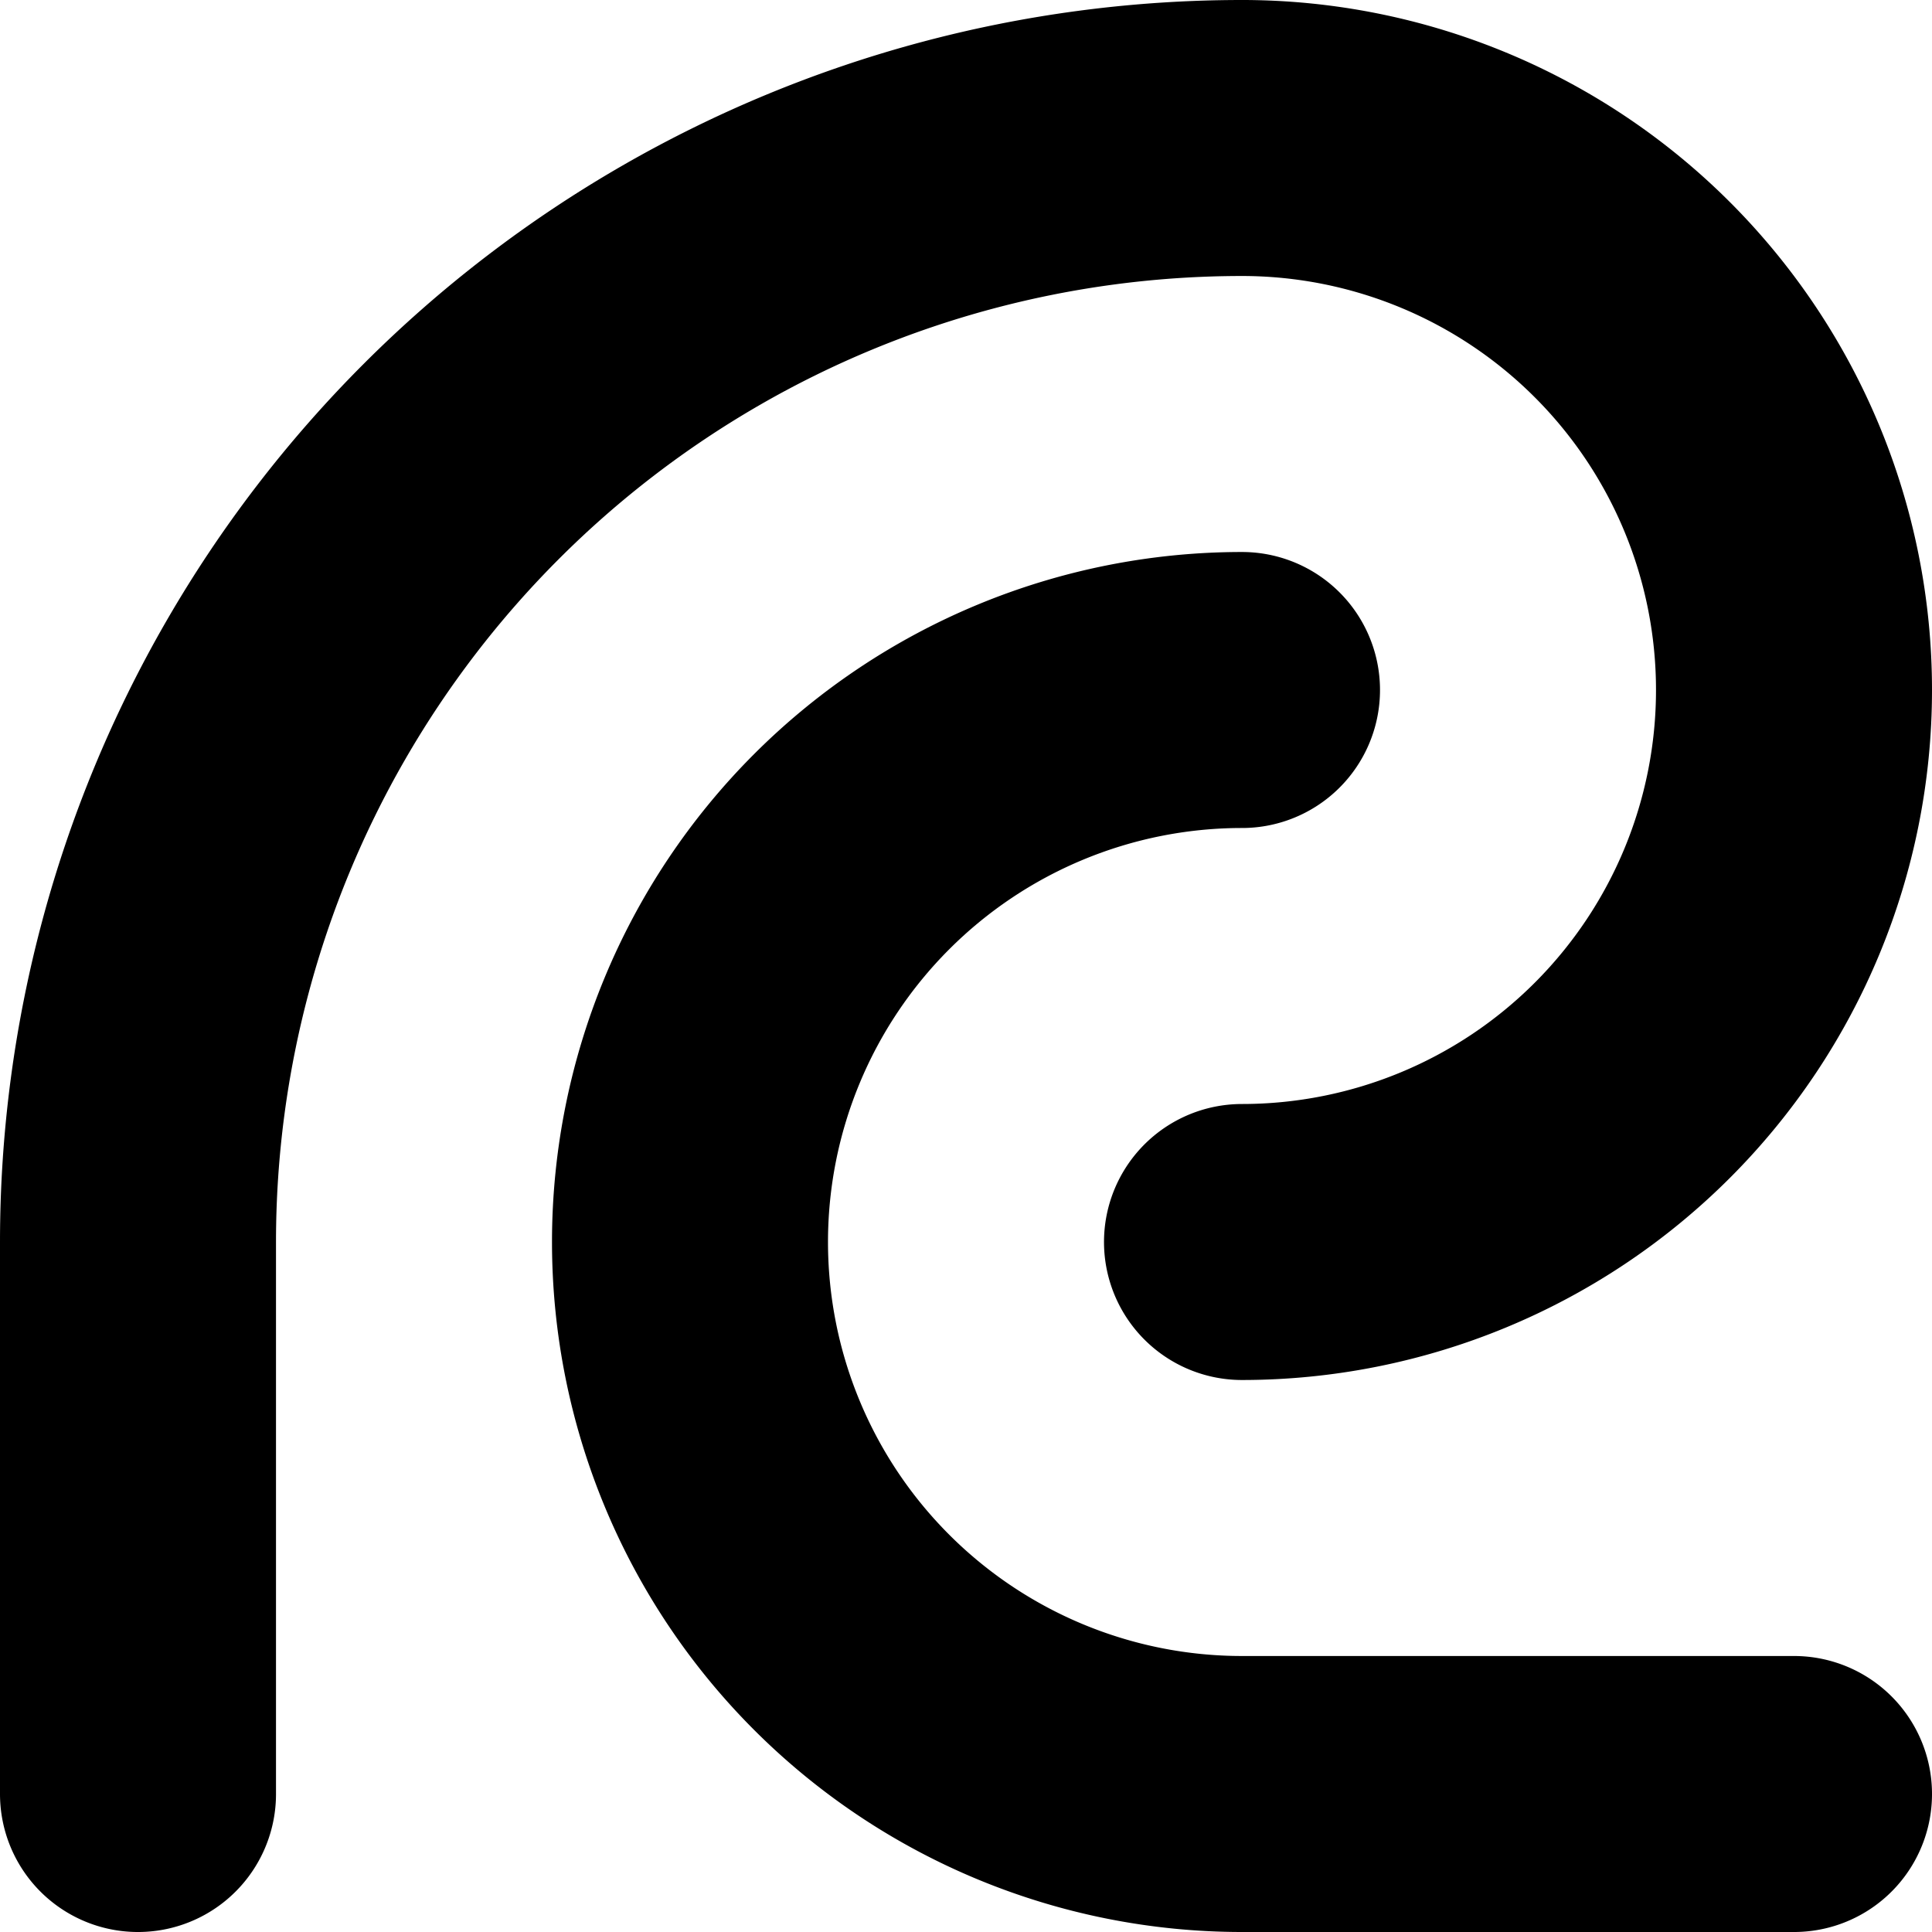
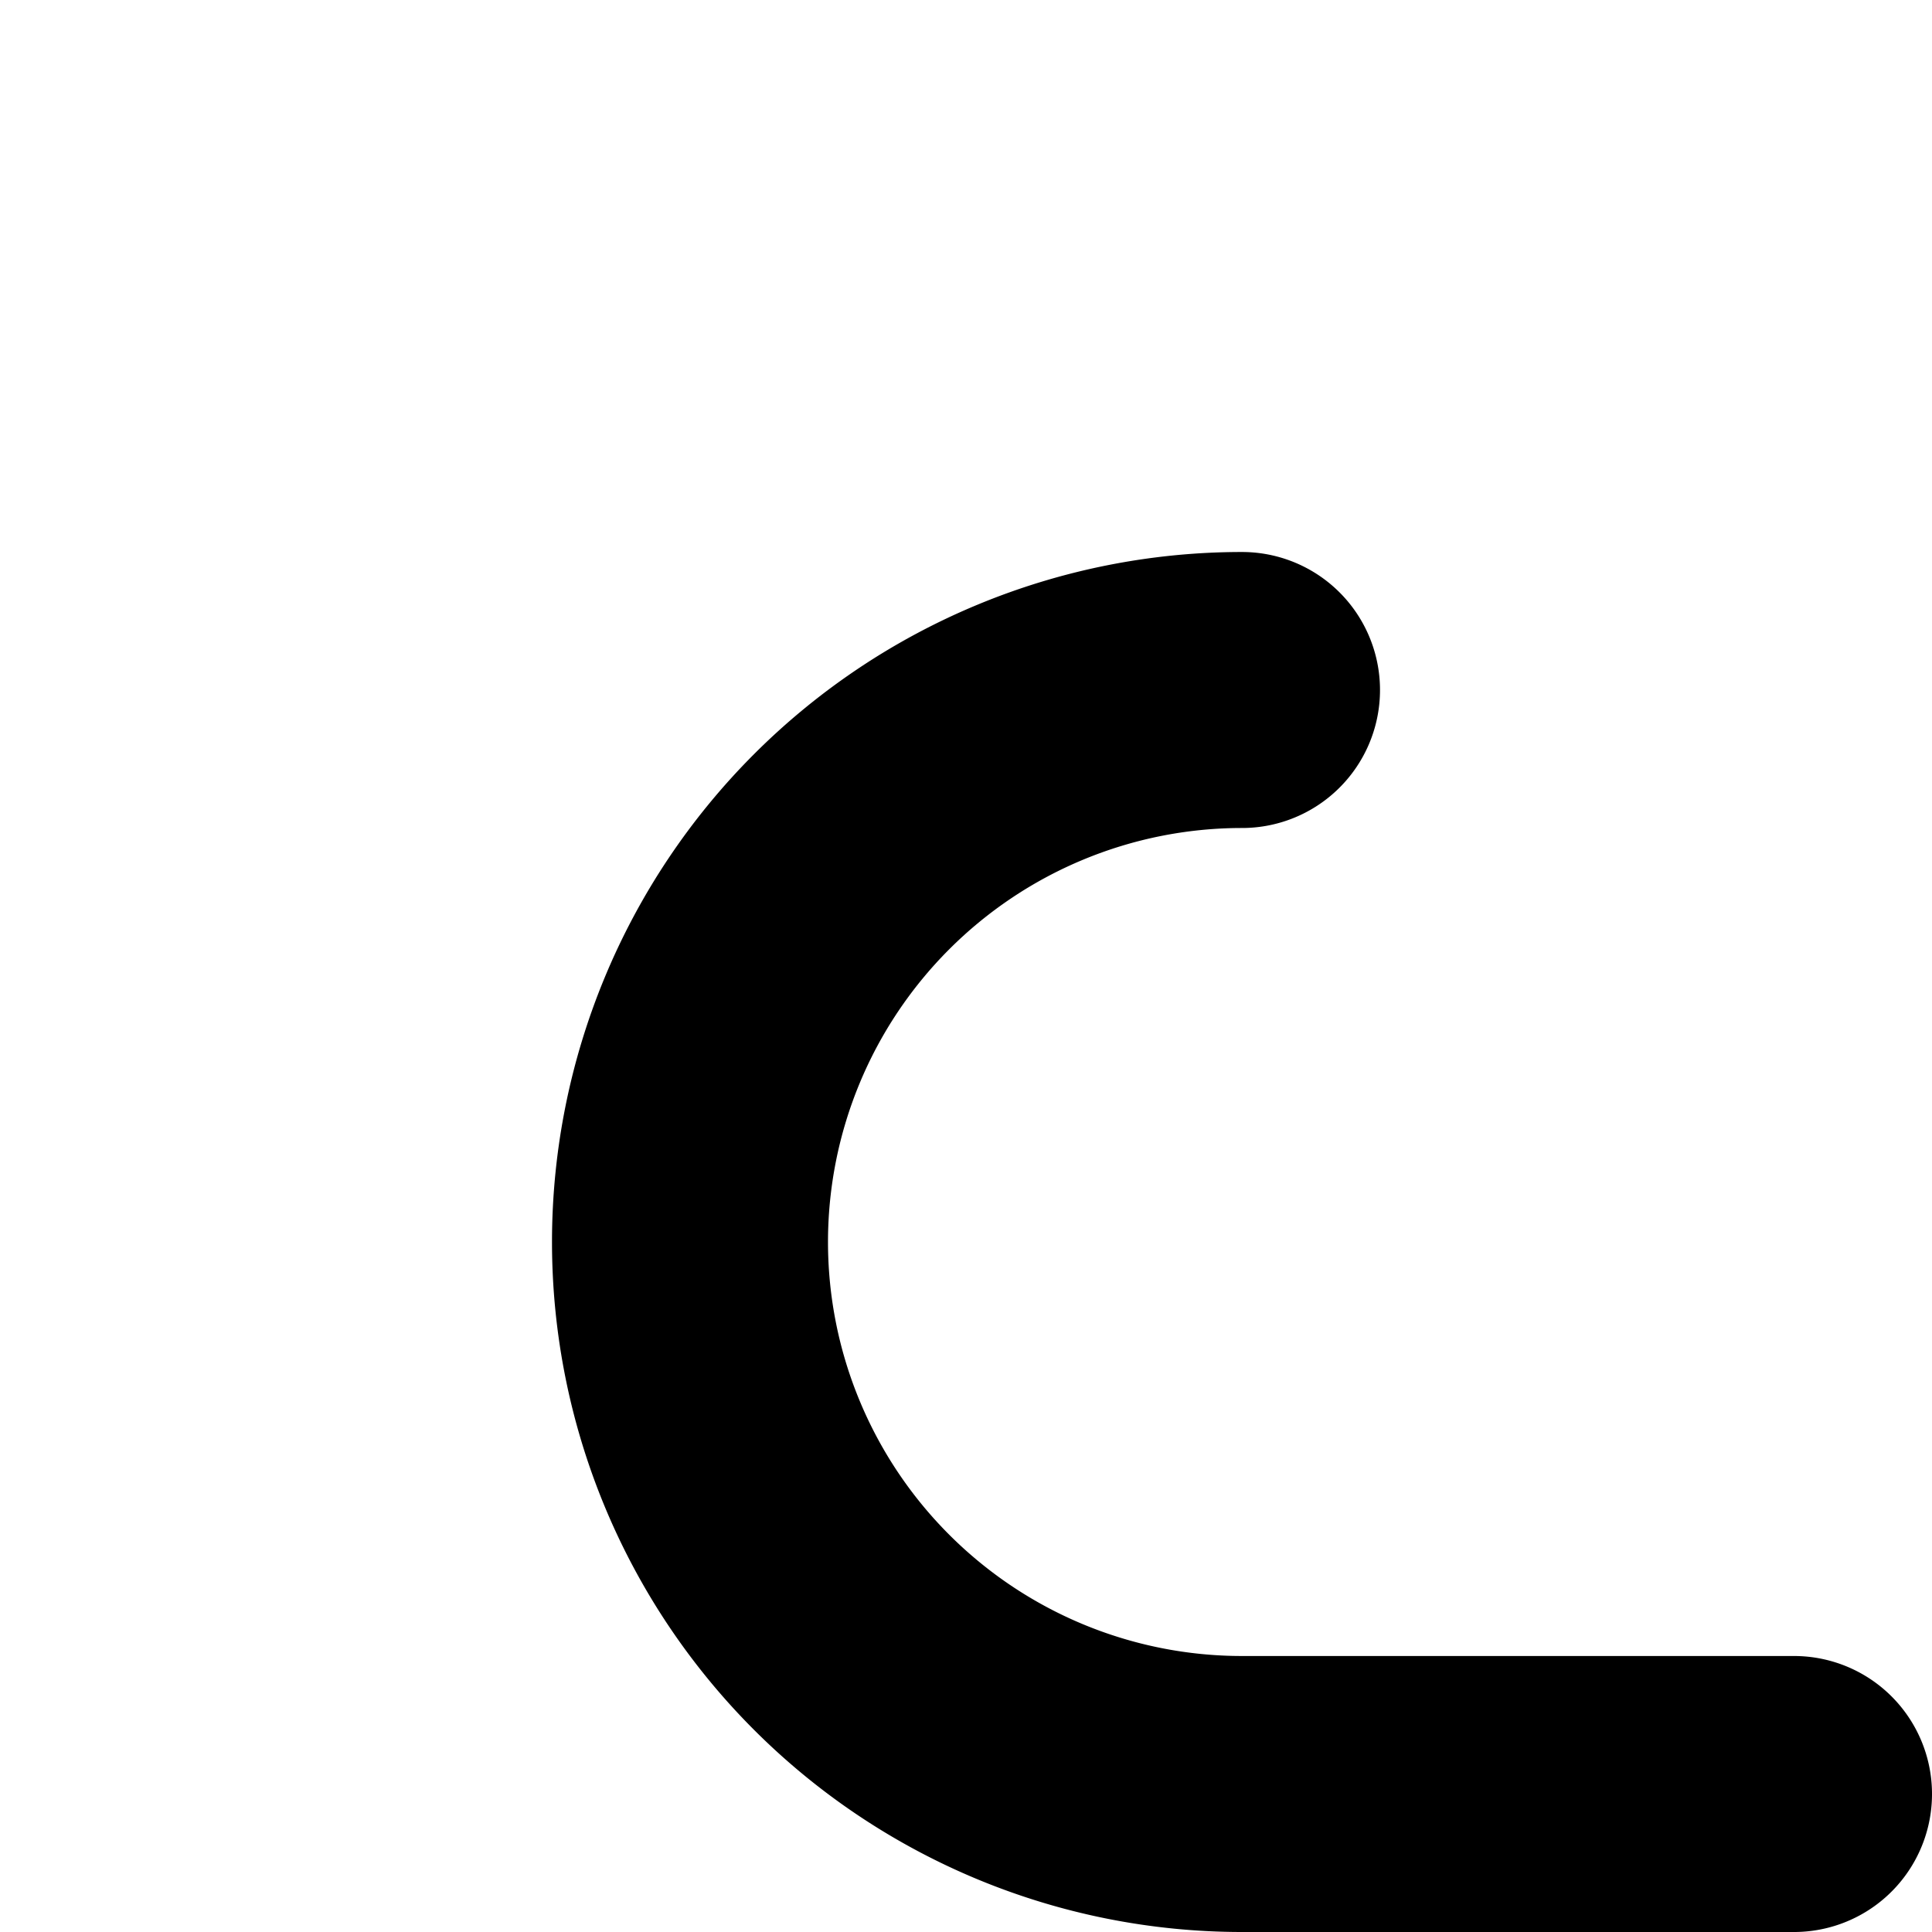
<svg xmlns="http://www.w3.org/2000/svg" viewBox="0 0 35 35">
  <g stroke="currentColor" stroke-width="5">
-     <path fill="none" d="M 2.5 32.5 v -10 a 20 20 0 0 1 20 -20 a 7.5 7.5 0 0 1 0 20" style="stroke-linecap: round;" />
    <path fill="none" d="M 32.5 32.5 h -10 a 7.5 7.5 0 0 1 0 -20" style="stroke-linecap: round;" />
  </g>
</svg>